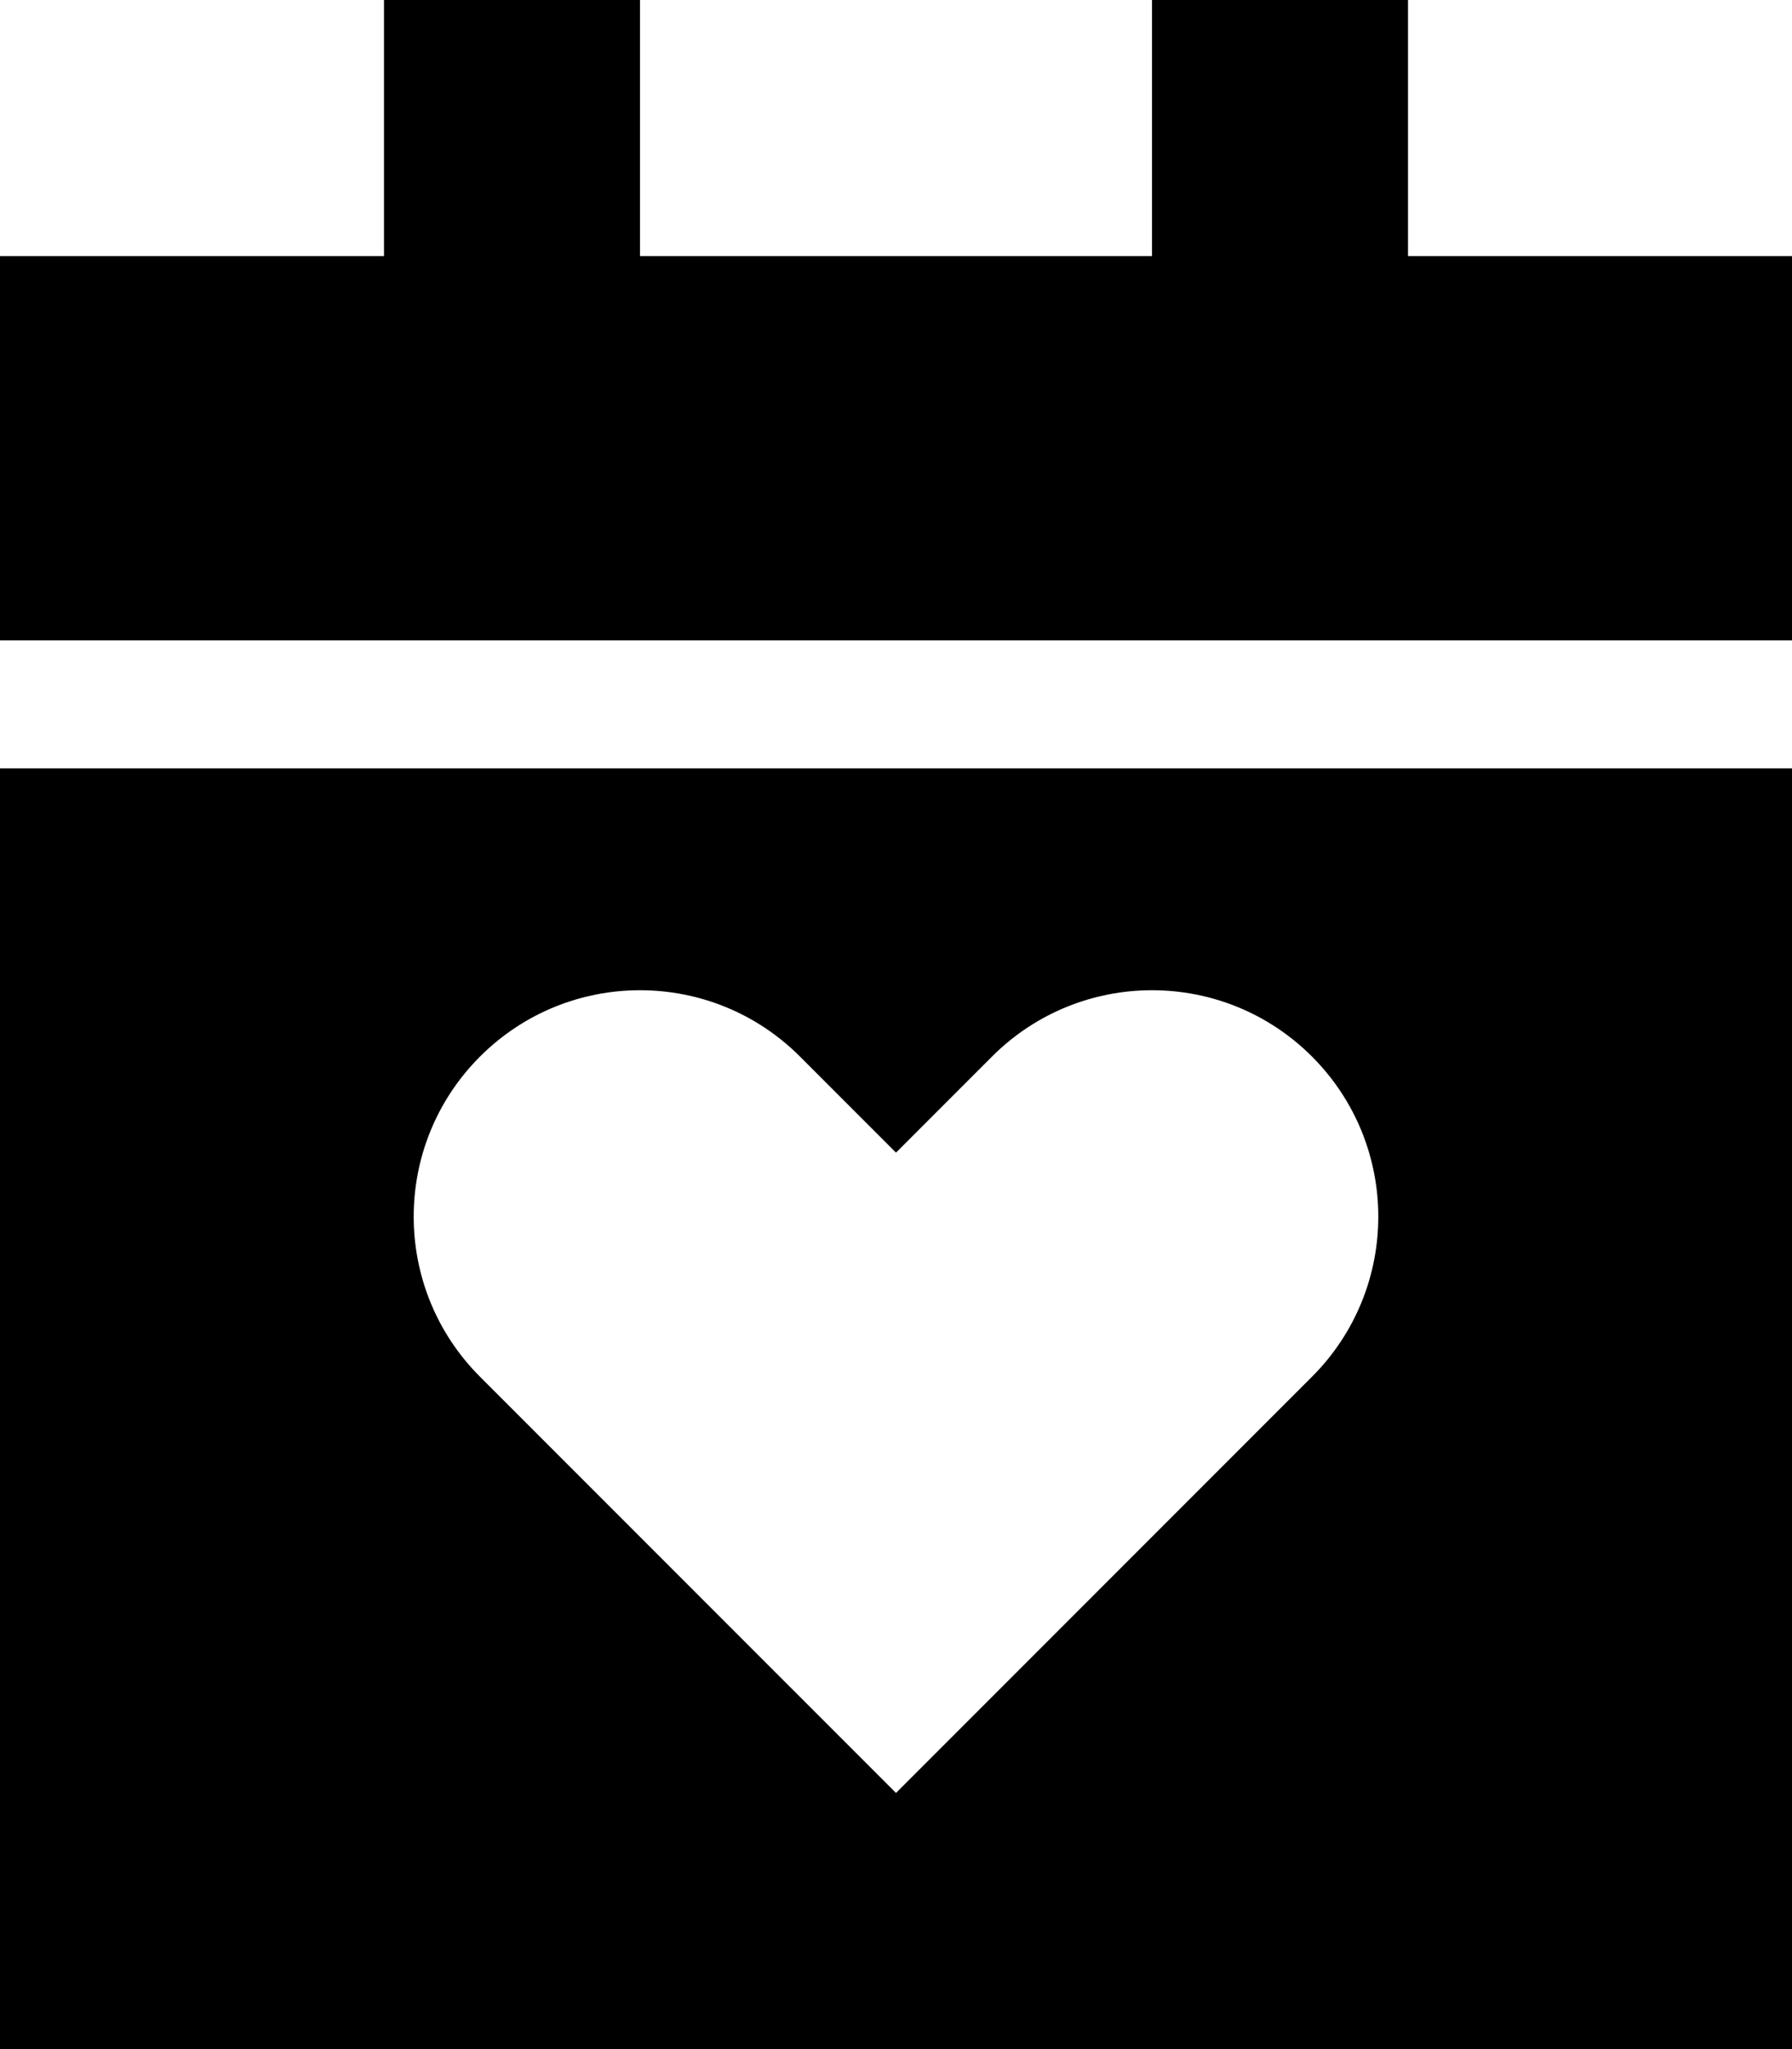
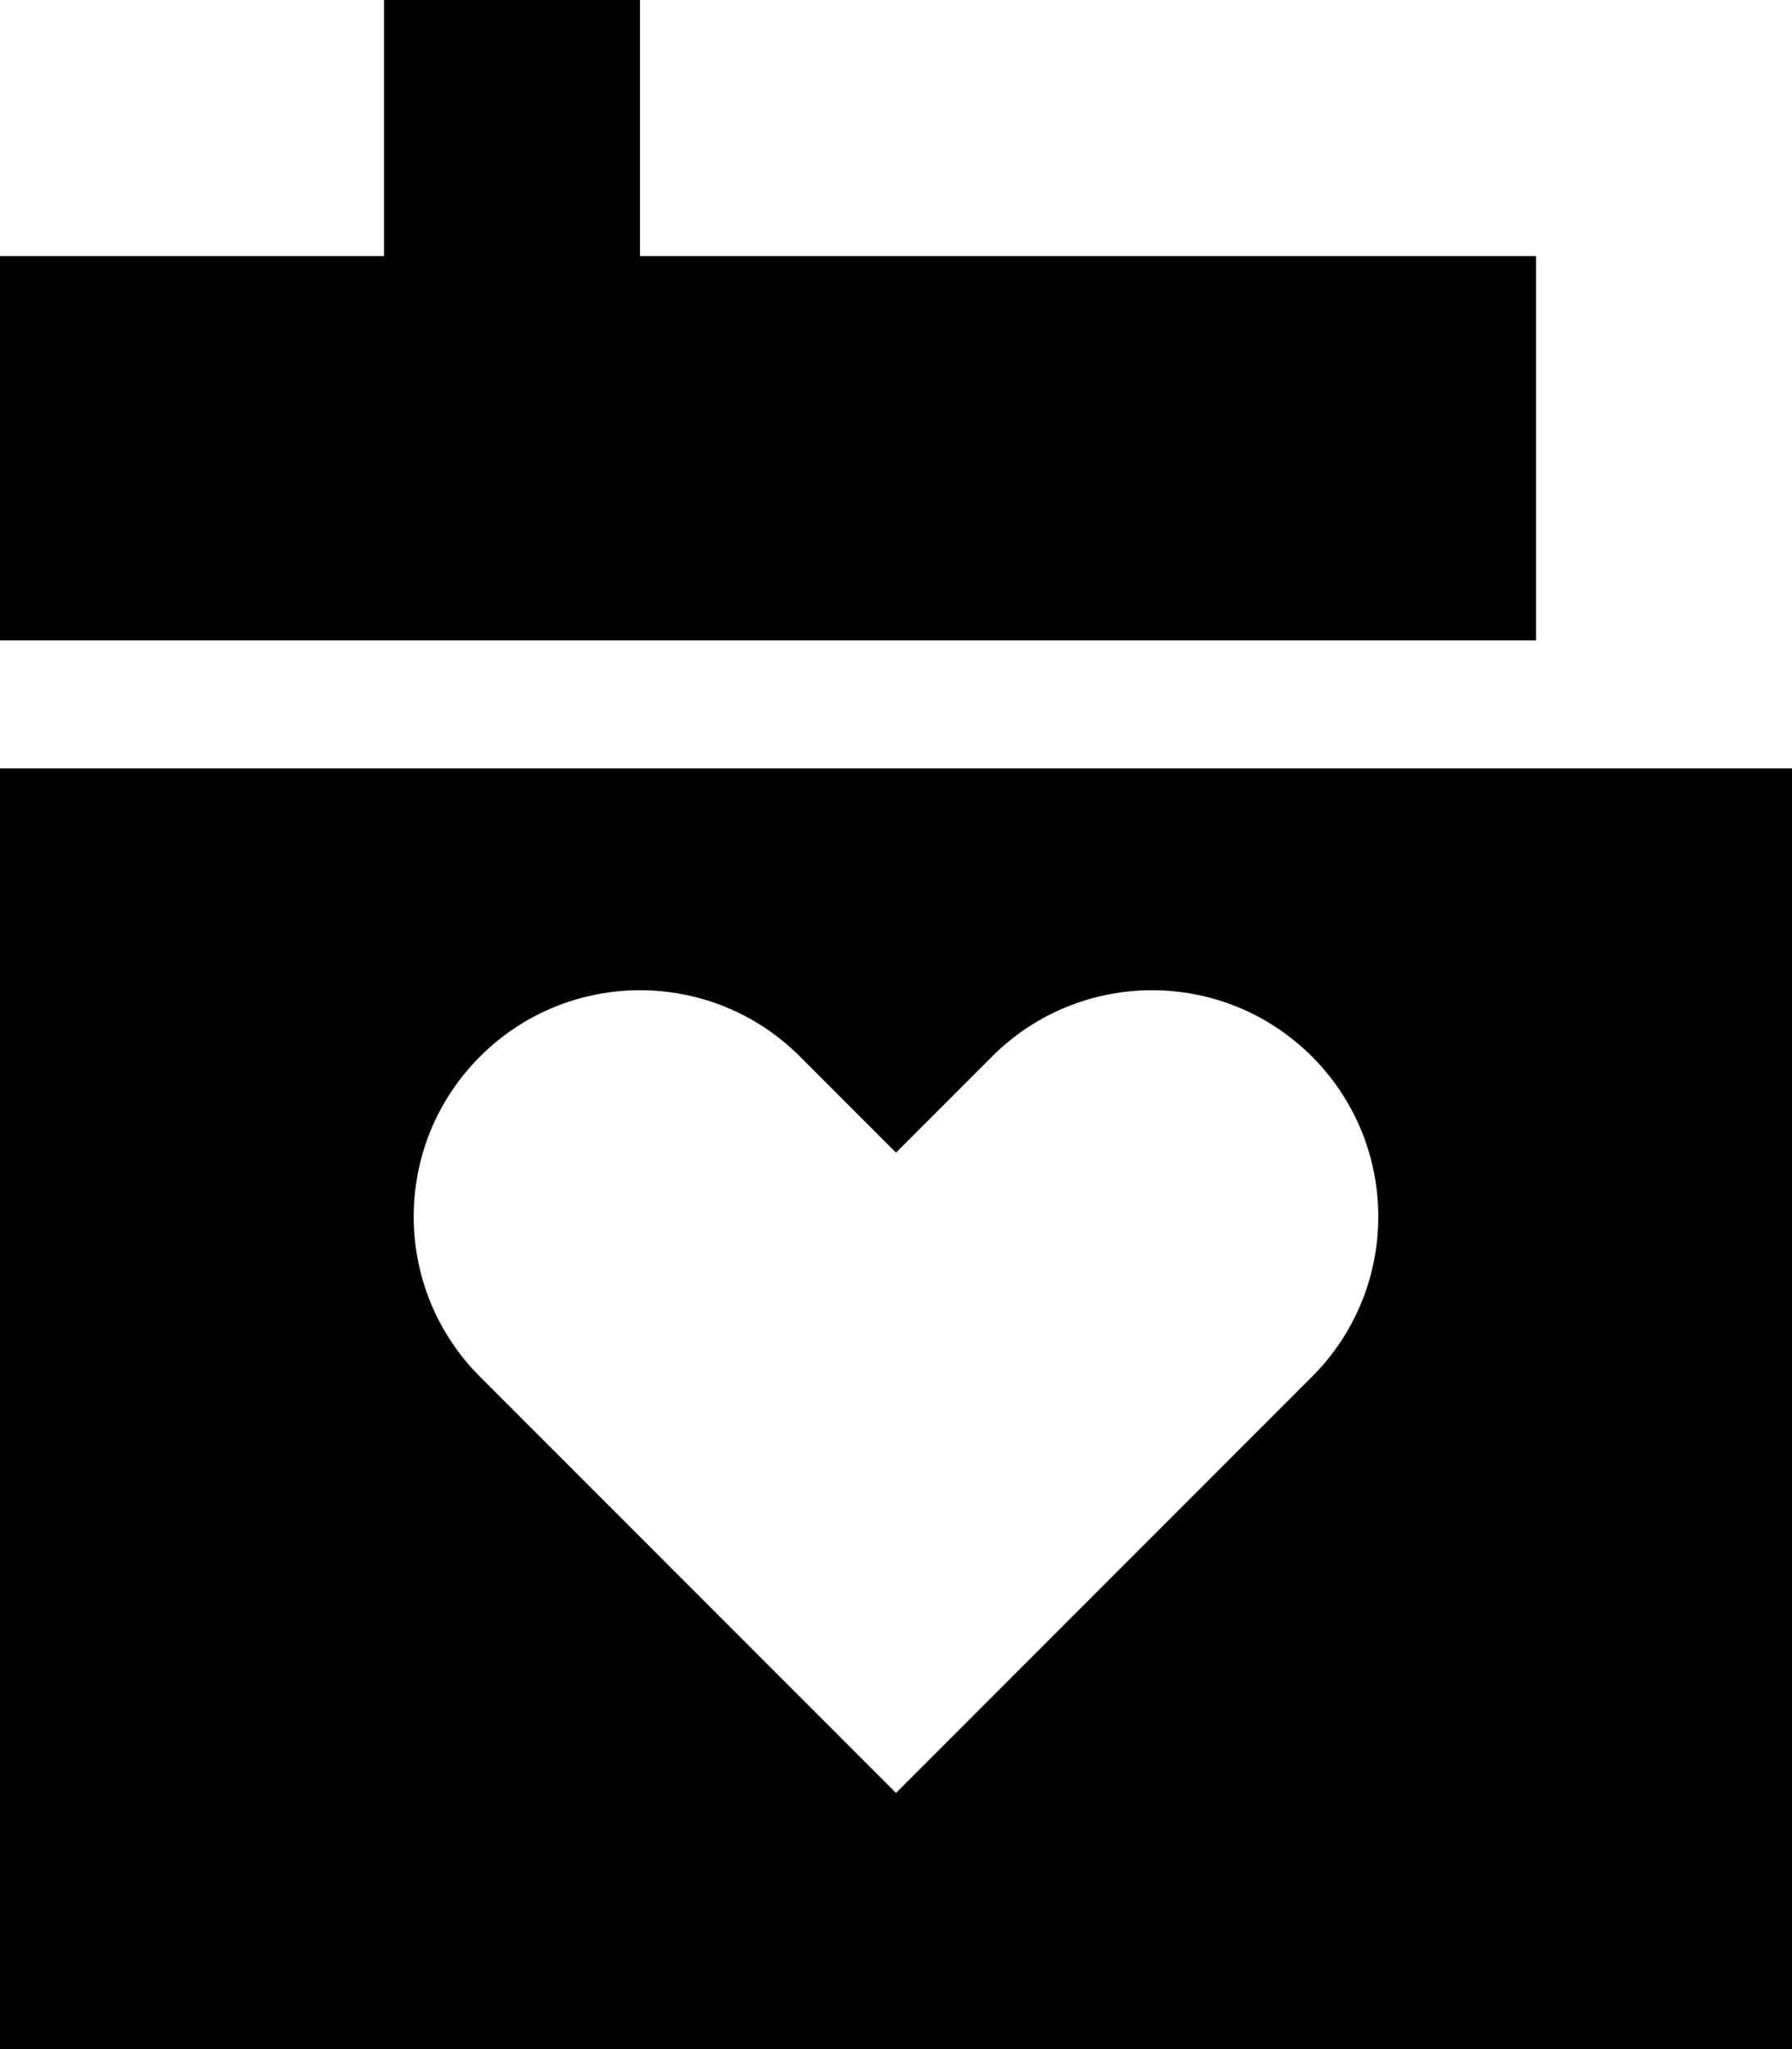
<svg xmlns="http://www.w3.org/2000/svg" viewBox="0 0 448 512">
-   <path d="M160 0V64H288V0h64V64h96v96H0V64H96V0h64zM0 192H448V512H0V192zM224 448L328 344c22.1-22.1 22.1-57.9 0-80s-57.9-22.1-80 0l-24 24-24-24c-22.1-22.1-57.9-22.1-80 0s-22.1 57.9 0 80L224 448z" />
+   <path d="M160 0V64H288V0V64h96v96H0V64H96V0h64zM0 192H448V512H0V192zM224 448L328 344c22.1-22.1 22.1-57.9 0-80s-57.9-22.1-80 0l-24 24-24-24c-22.1-22.1-57.9-22.1-80 0s-22.1 57.9 0 80L224 448z" />
</svg>